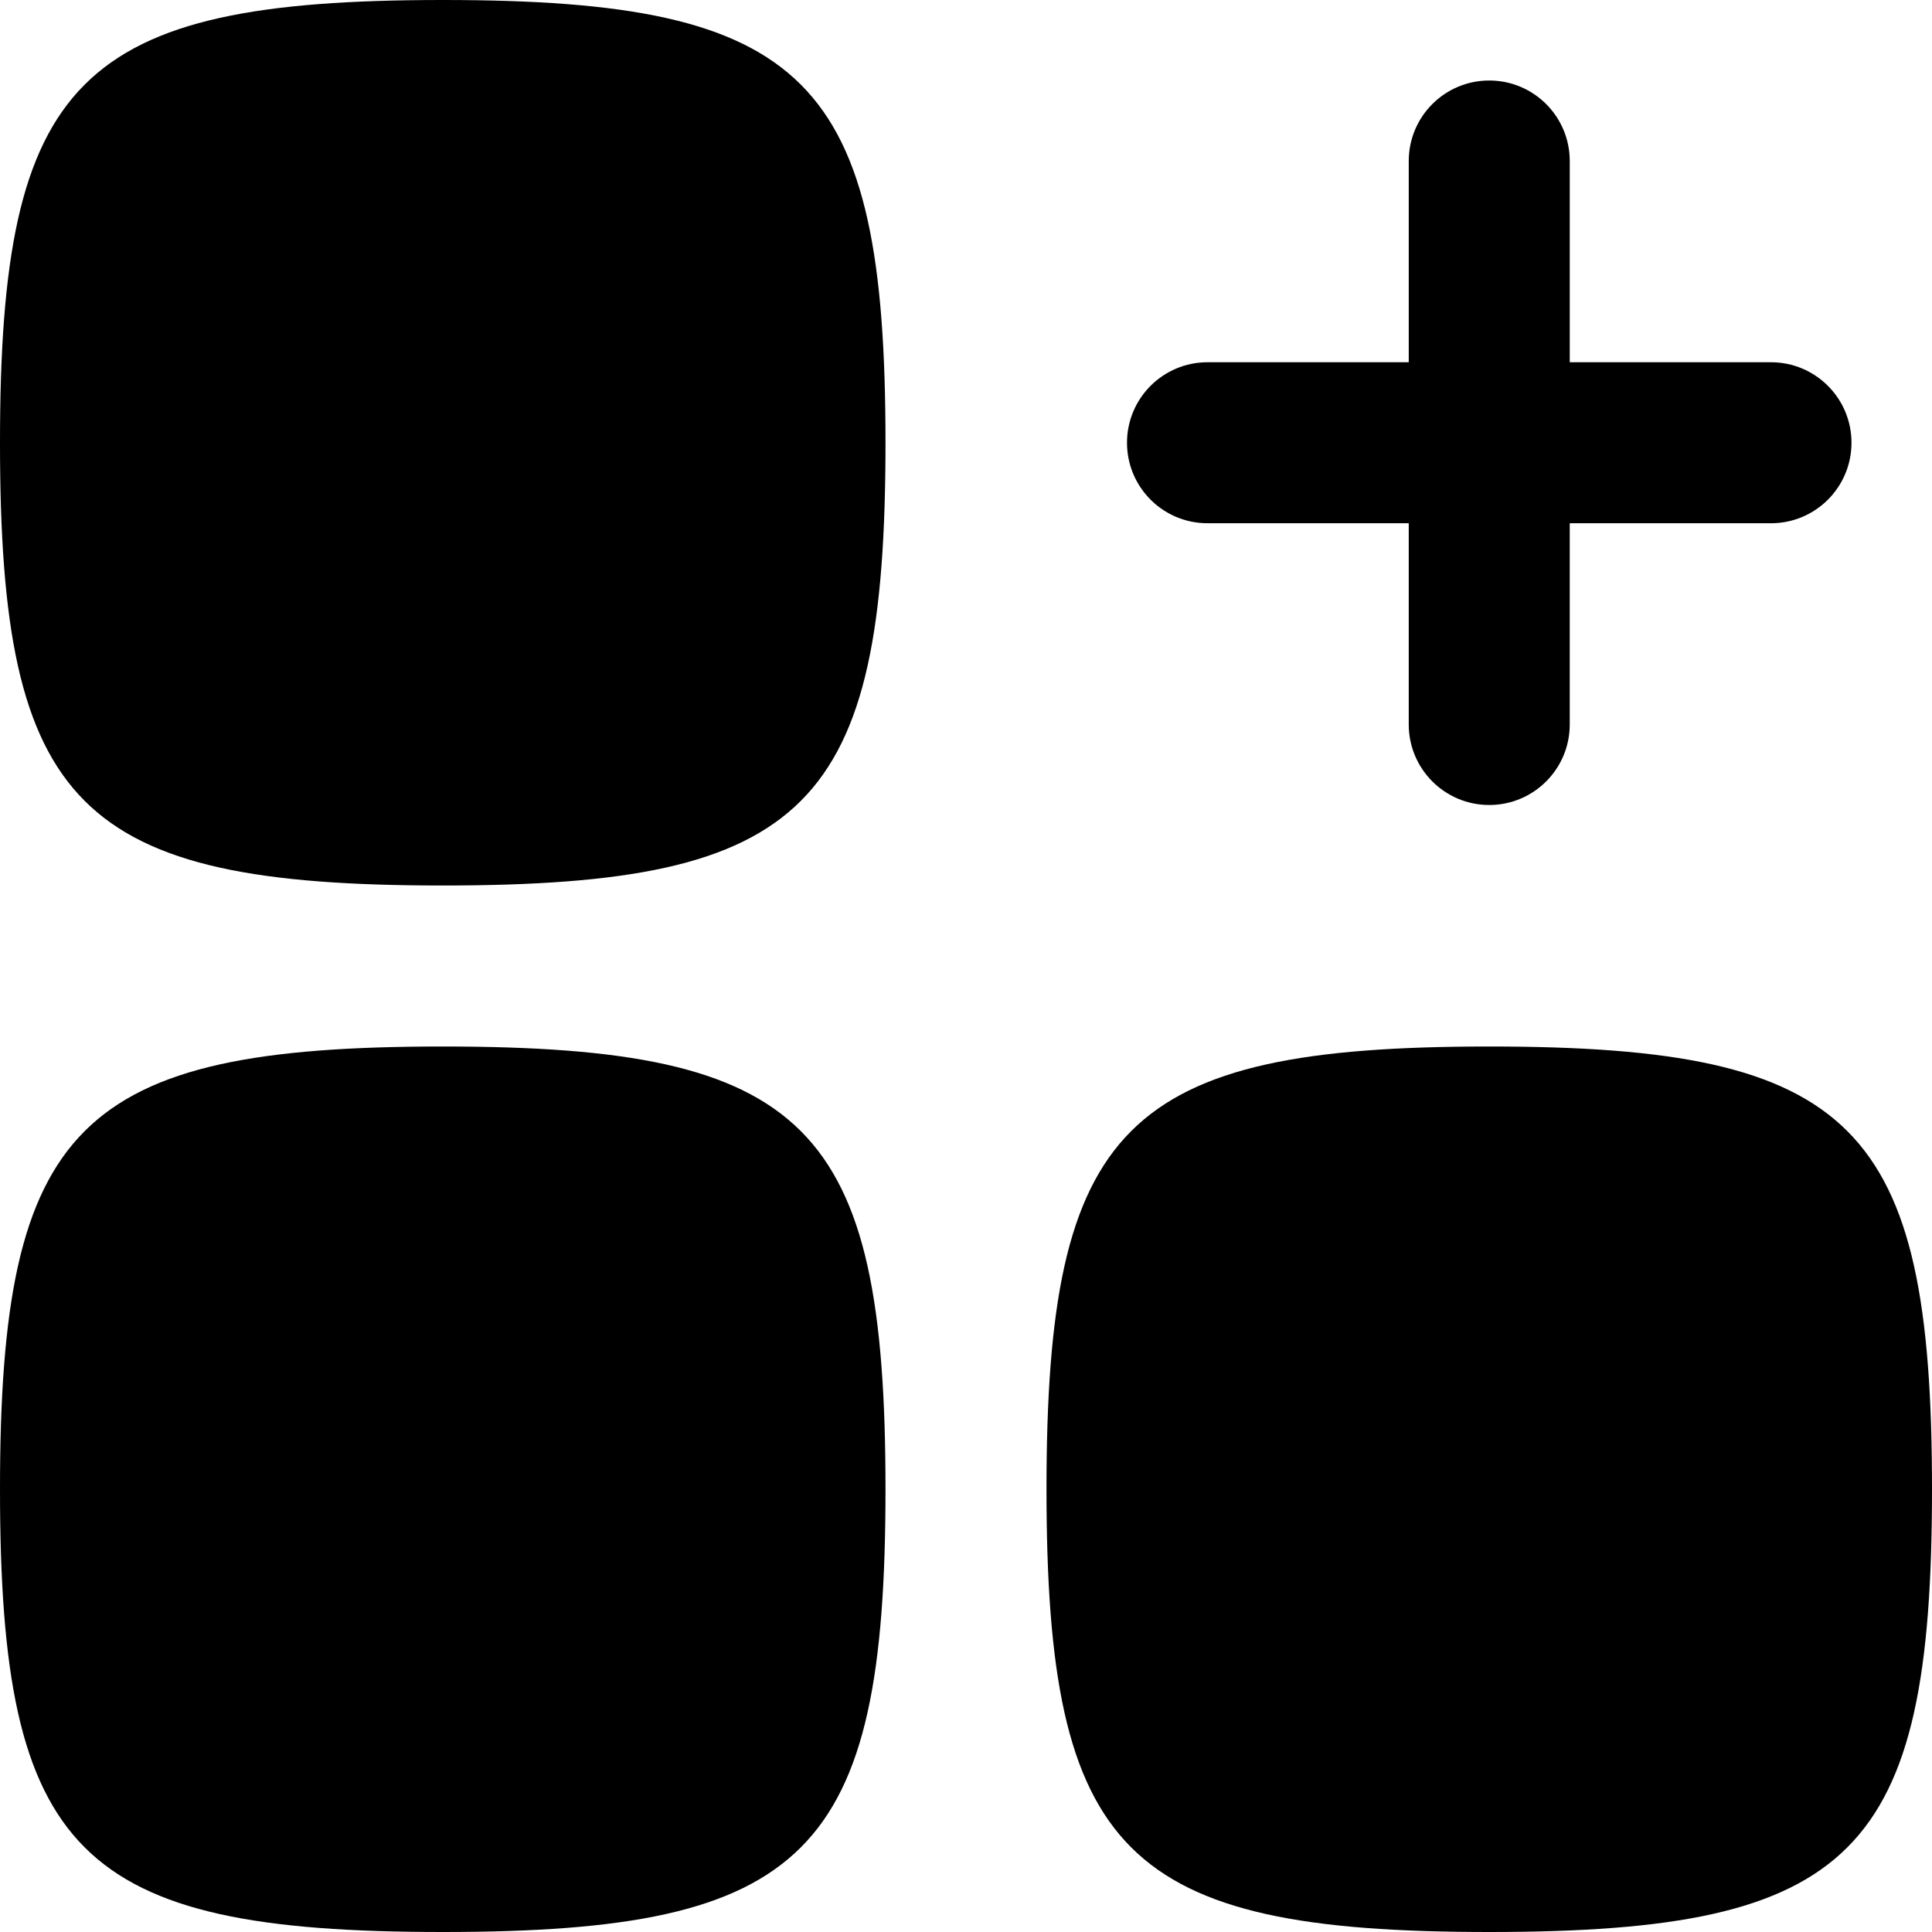
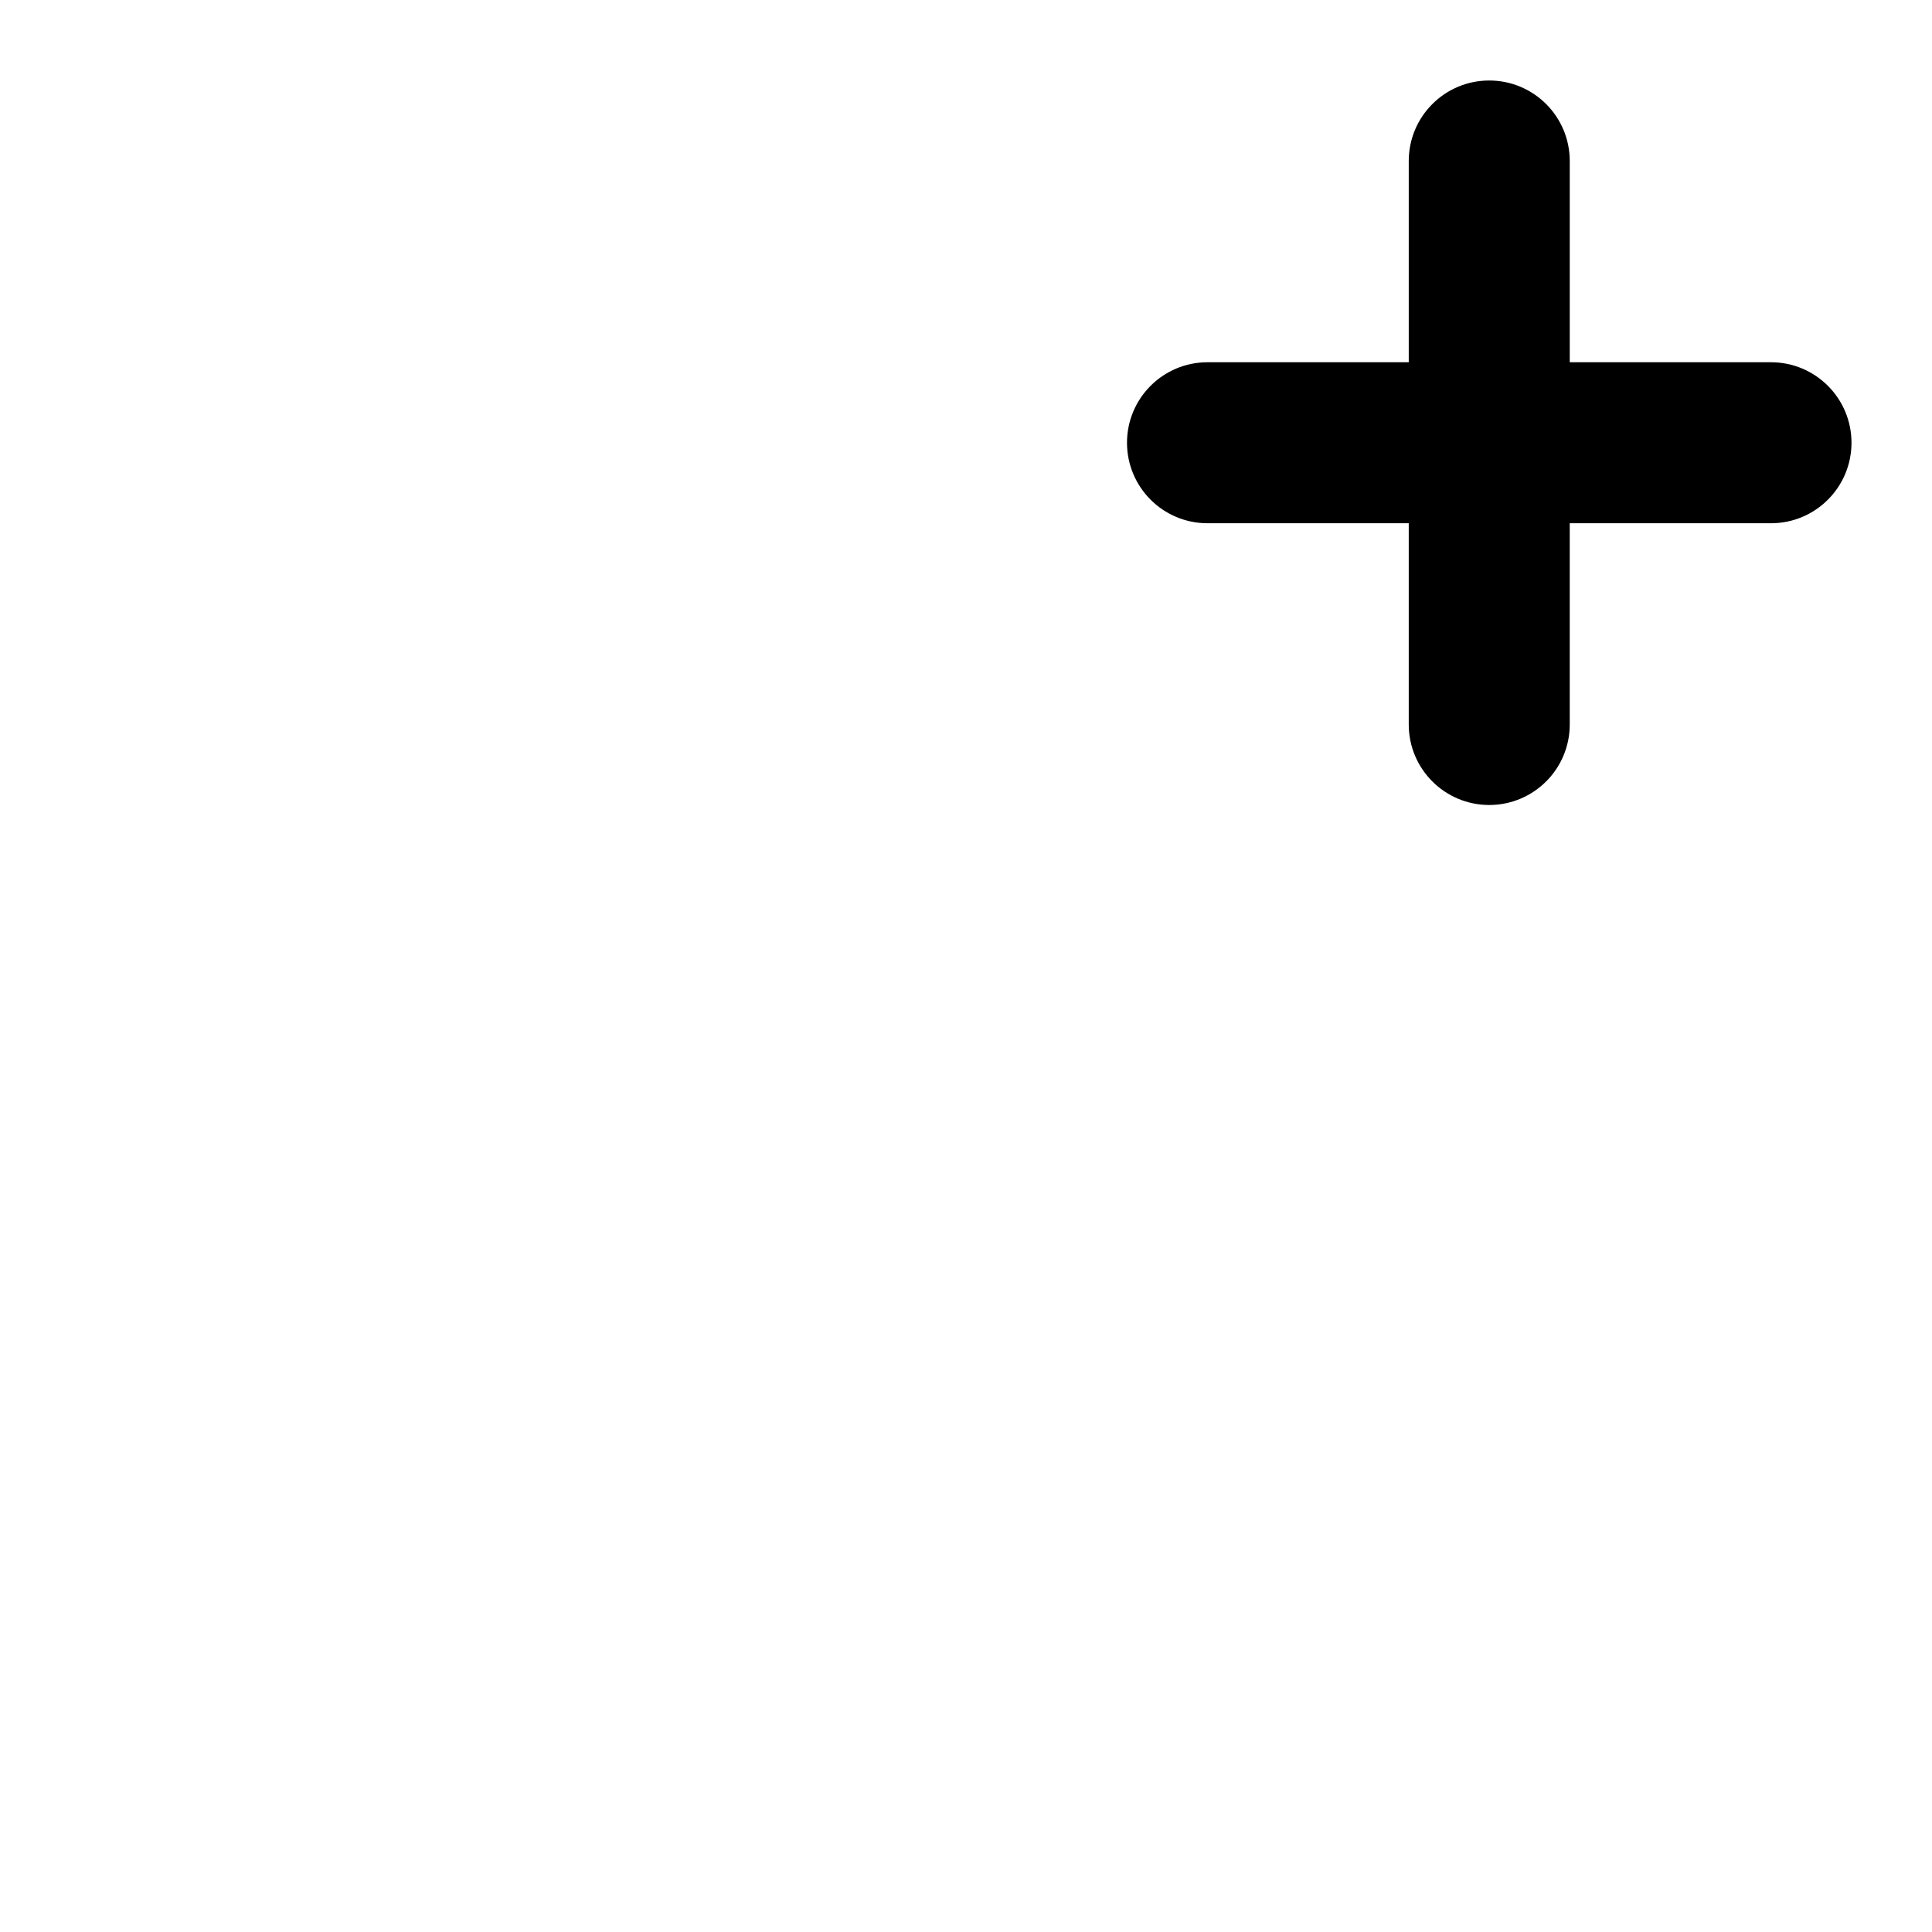
<svg xmlns="http://www.w3.org/2000/svg" id="Capa_1" enable-background="new 0 0 512 512" height="512" viewBox="0 0 512 512" width="512">
  <g fill="rgb(0,0,0)">
-     <path d="m117.333 234.667c-96.624 0-117.333-20.709-117.333-117.334 0-96.624 20.709-117.333 117.333-117.333 96.625 0 117.333 20.709 117.333 117.333.001 96.625-20.708 117.334-117.333 117.334z" />
-     <path d="m117.333 512c-96.624 0-117.333-20.71-117.333-117.333 0-96.625 20.709-117.333 117.333-117.333 96.625 0 117.333 20.708 117.333 117.333.001 96.623-20.708 117.333-117.333 117.333z" />
-     <path d="m277.333 394.667c0 96.623 20.709 117.333 117.334 117.333s117.333-20.71 117.333-117.333c0-96.625-20.708-117.333-117.333-117.333s-117.334 20.708-117.334 117.333z" />
    <path d="m416 42.667c0-11.782-9.551-21.333-21.333-21.333s-21.333 9.551-21.333 21.333v53.333h-53.334c-11.782 0-21.333 9.551-21.333 21.333s9.551 21.333 21.333 21.333h53.333v53.334c0 11.782 9.551 21.333 21.333 21.333s21.333-9.551 21.333-21.333v-53.333h53.333c11.782 0 21.333-9.551 21.333-21.333s-9.549-21.334-21.332-21.334h-53.333z" />
  </g>
</svg>